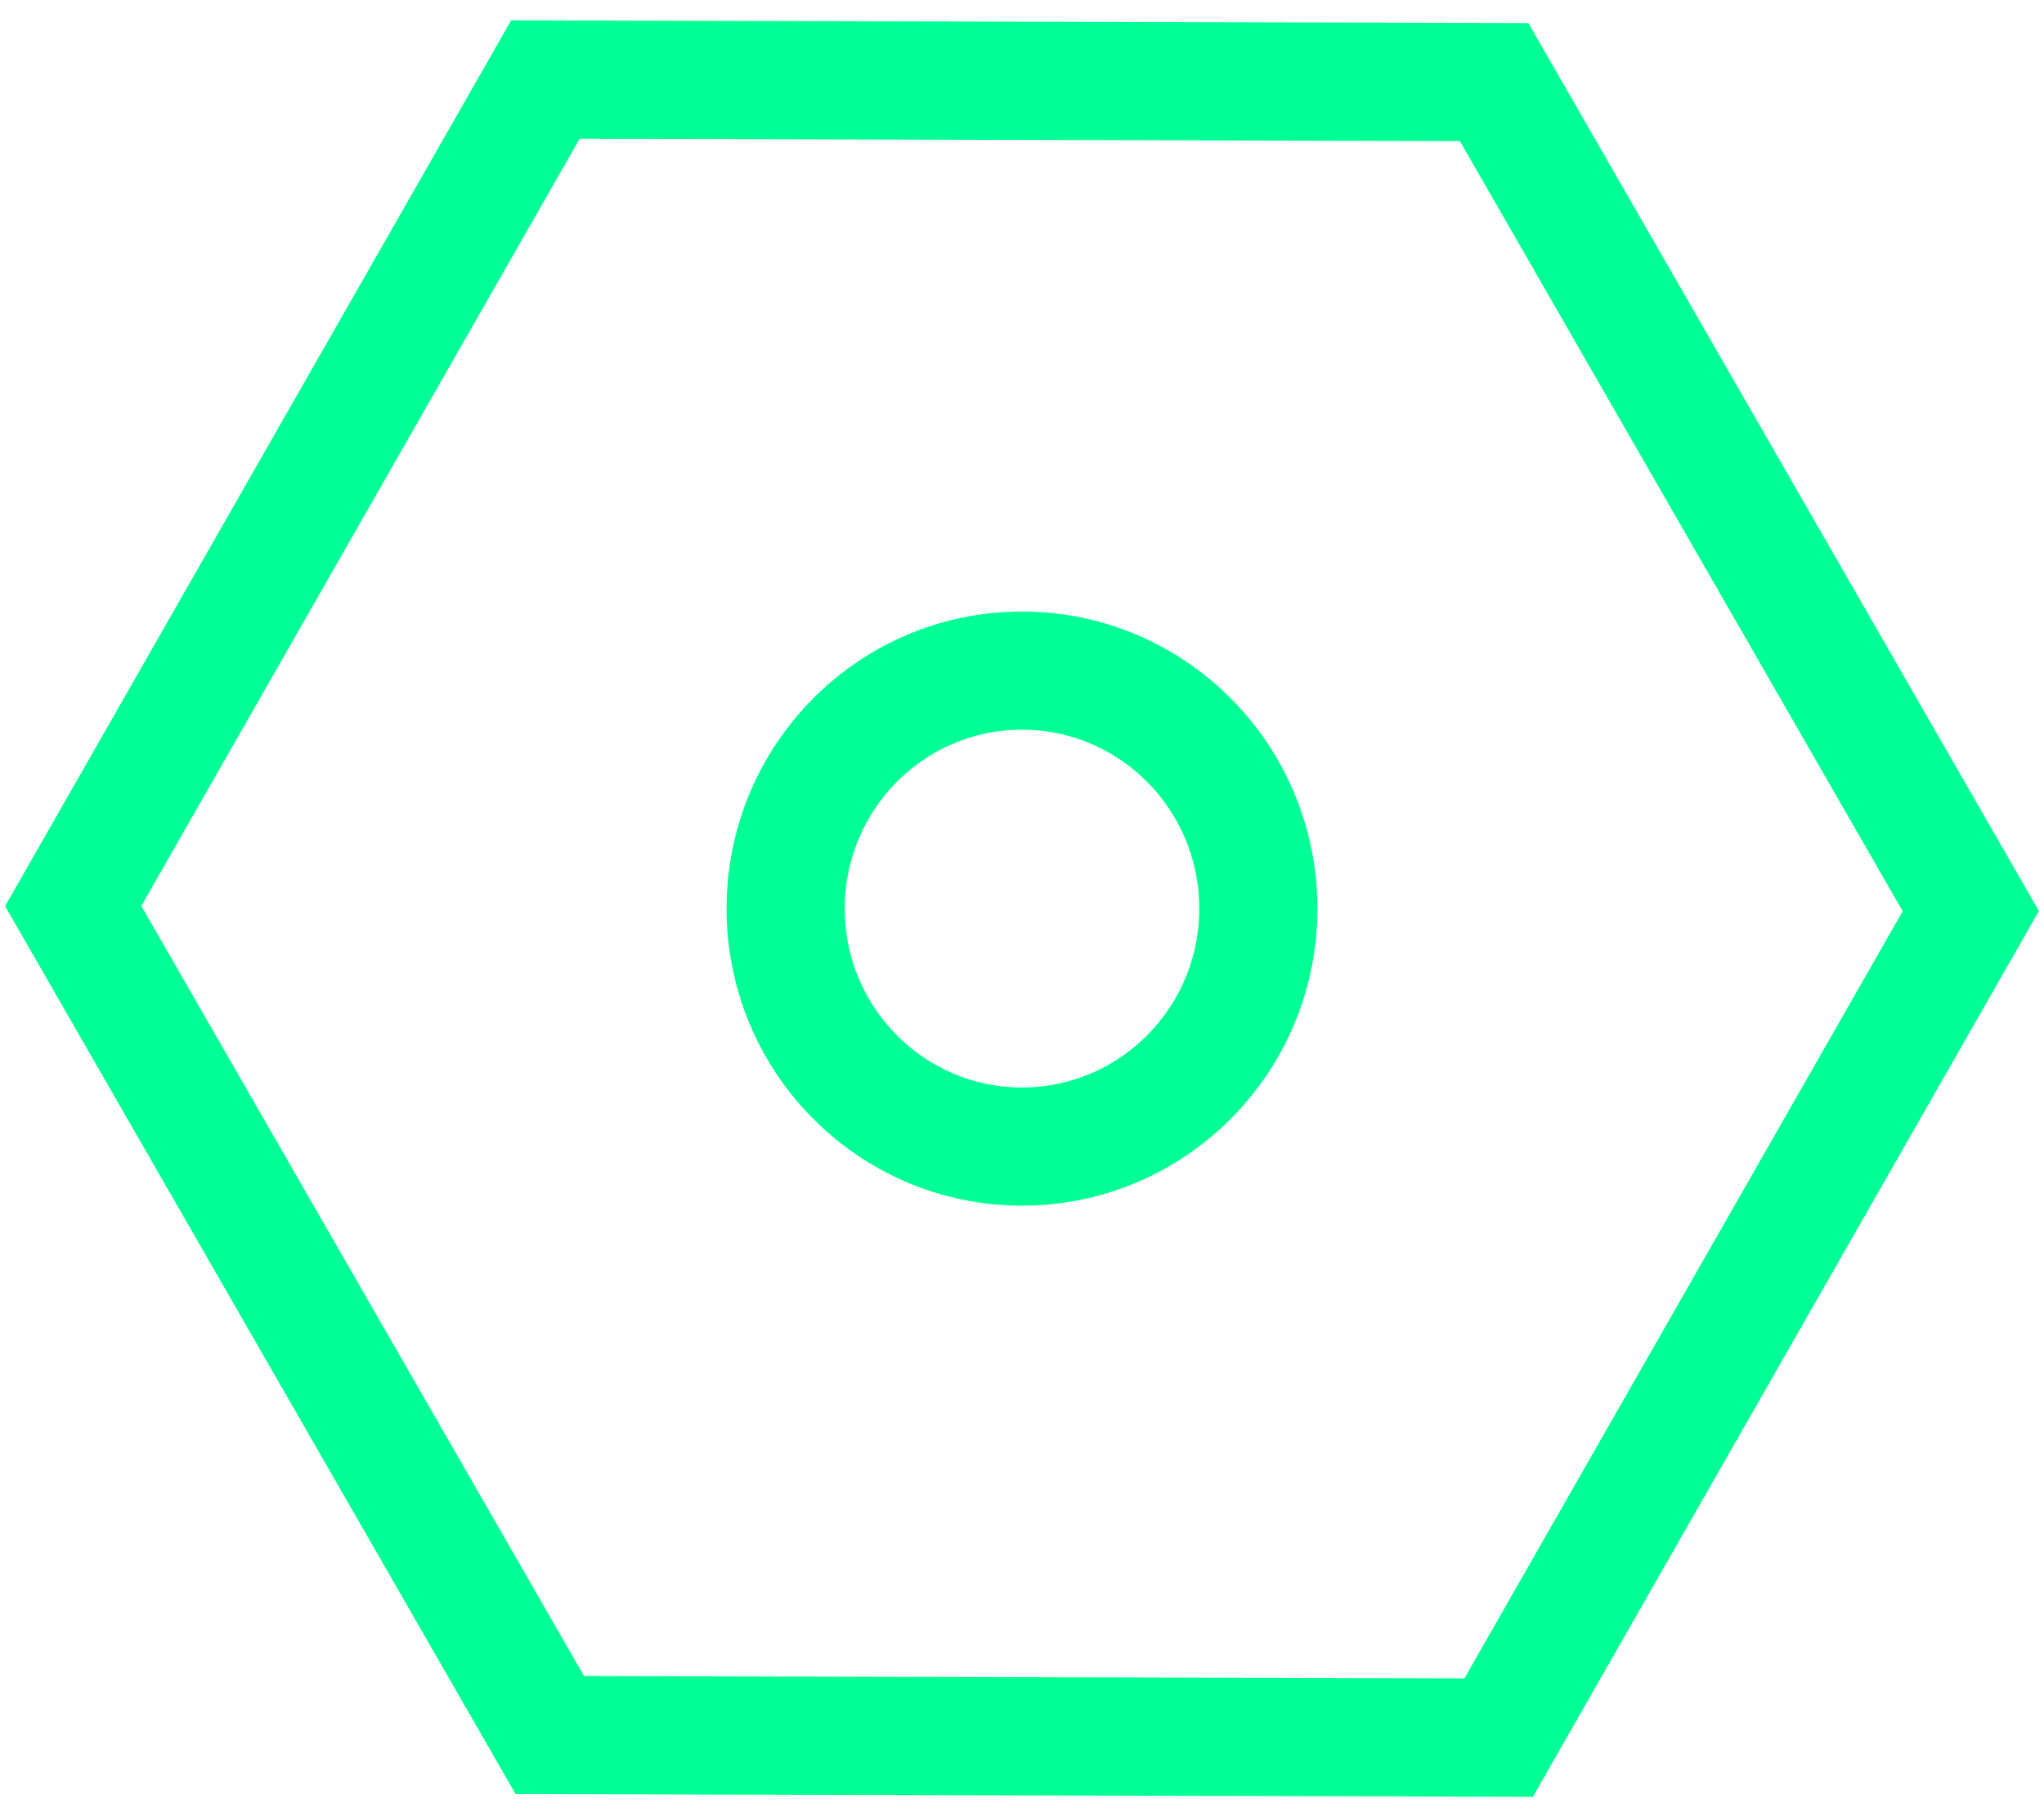
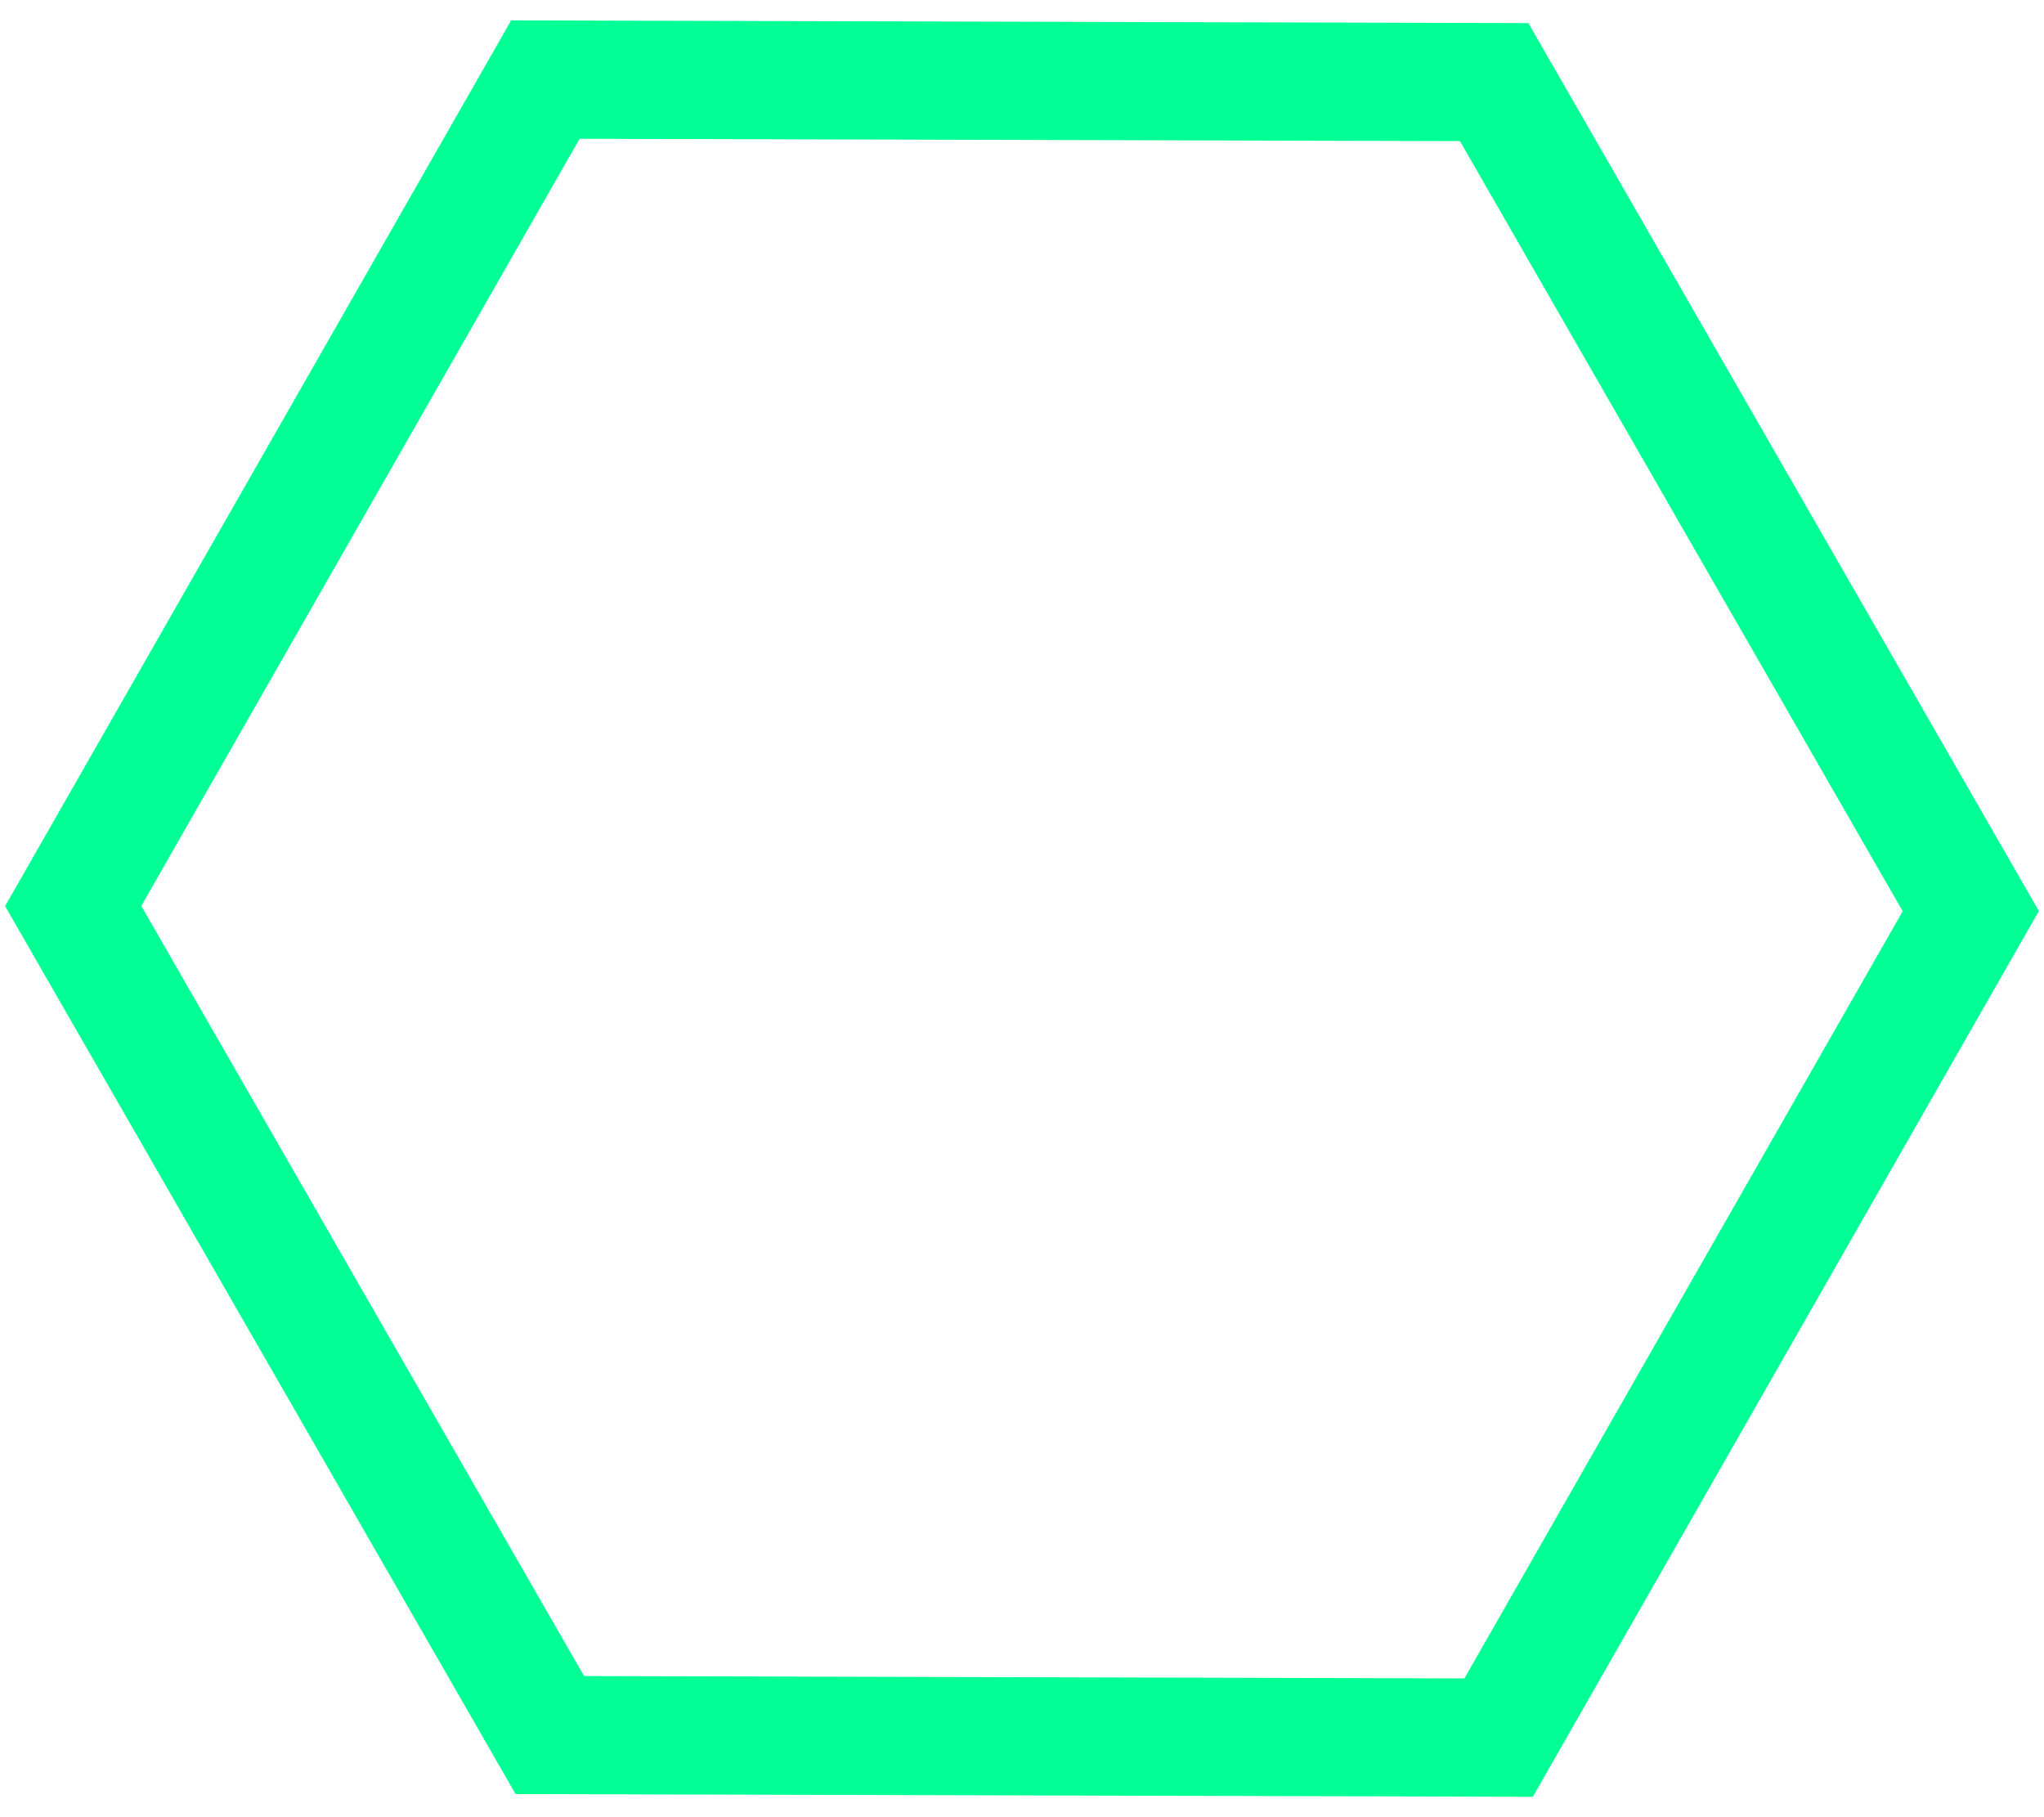
<svg xmlns="http://www.w3.org/2000/svg" width="54" height="48">
  <g fill="none" fill-rule="nonzero" transform="translate(-5 -9)">
-     <path d="M3.902 4.714h56.195v56.571H3.902z" opacity=".4" />
    <path stroke="#00FF95" stroke-width="3.122" d="M19.526 54.831L6.934 32.933 19.408 11.102l25.066.067 12.592 21.898L44.592 54.898z" />
-     <ellipse cx="32" cy="33" stroke="#00FF95" stroke-linecap="square" stroke-width="3.122" rx="6.244" ry="6.286" />
  </g>
</svg>